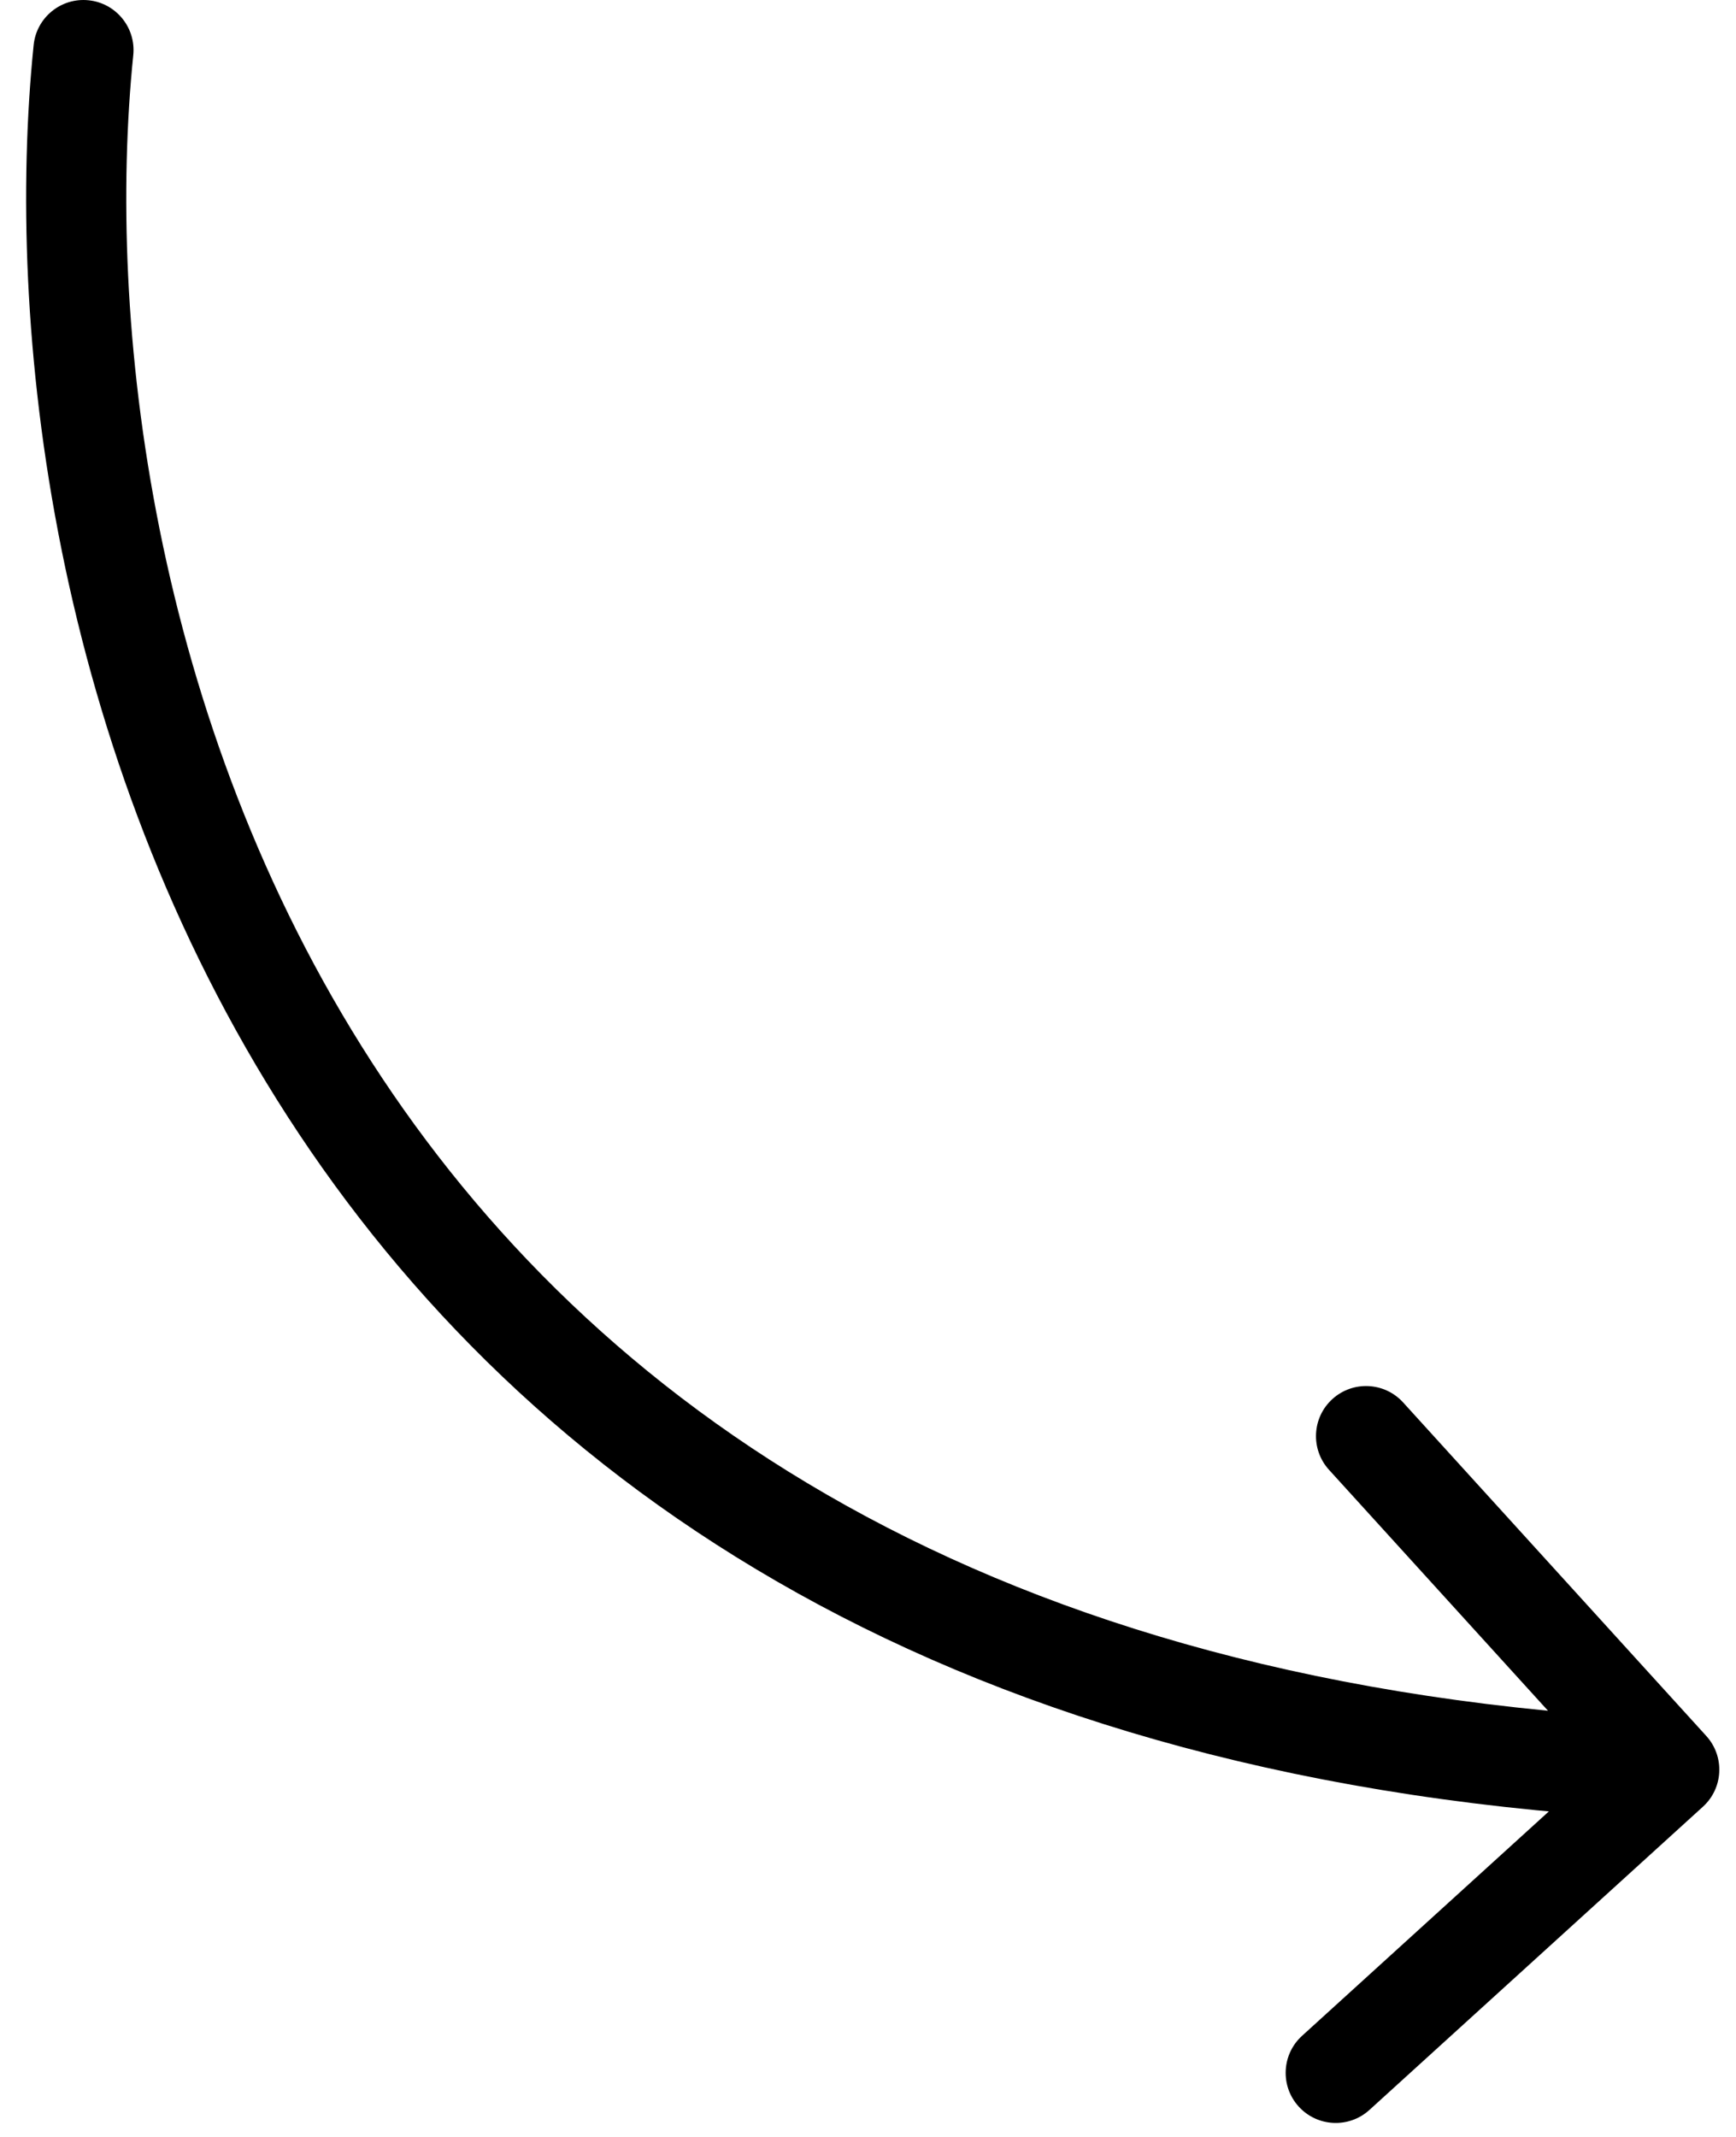
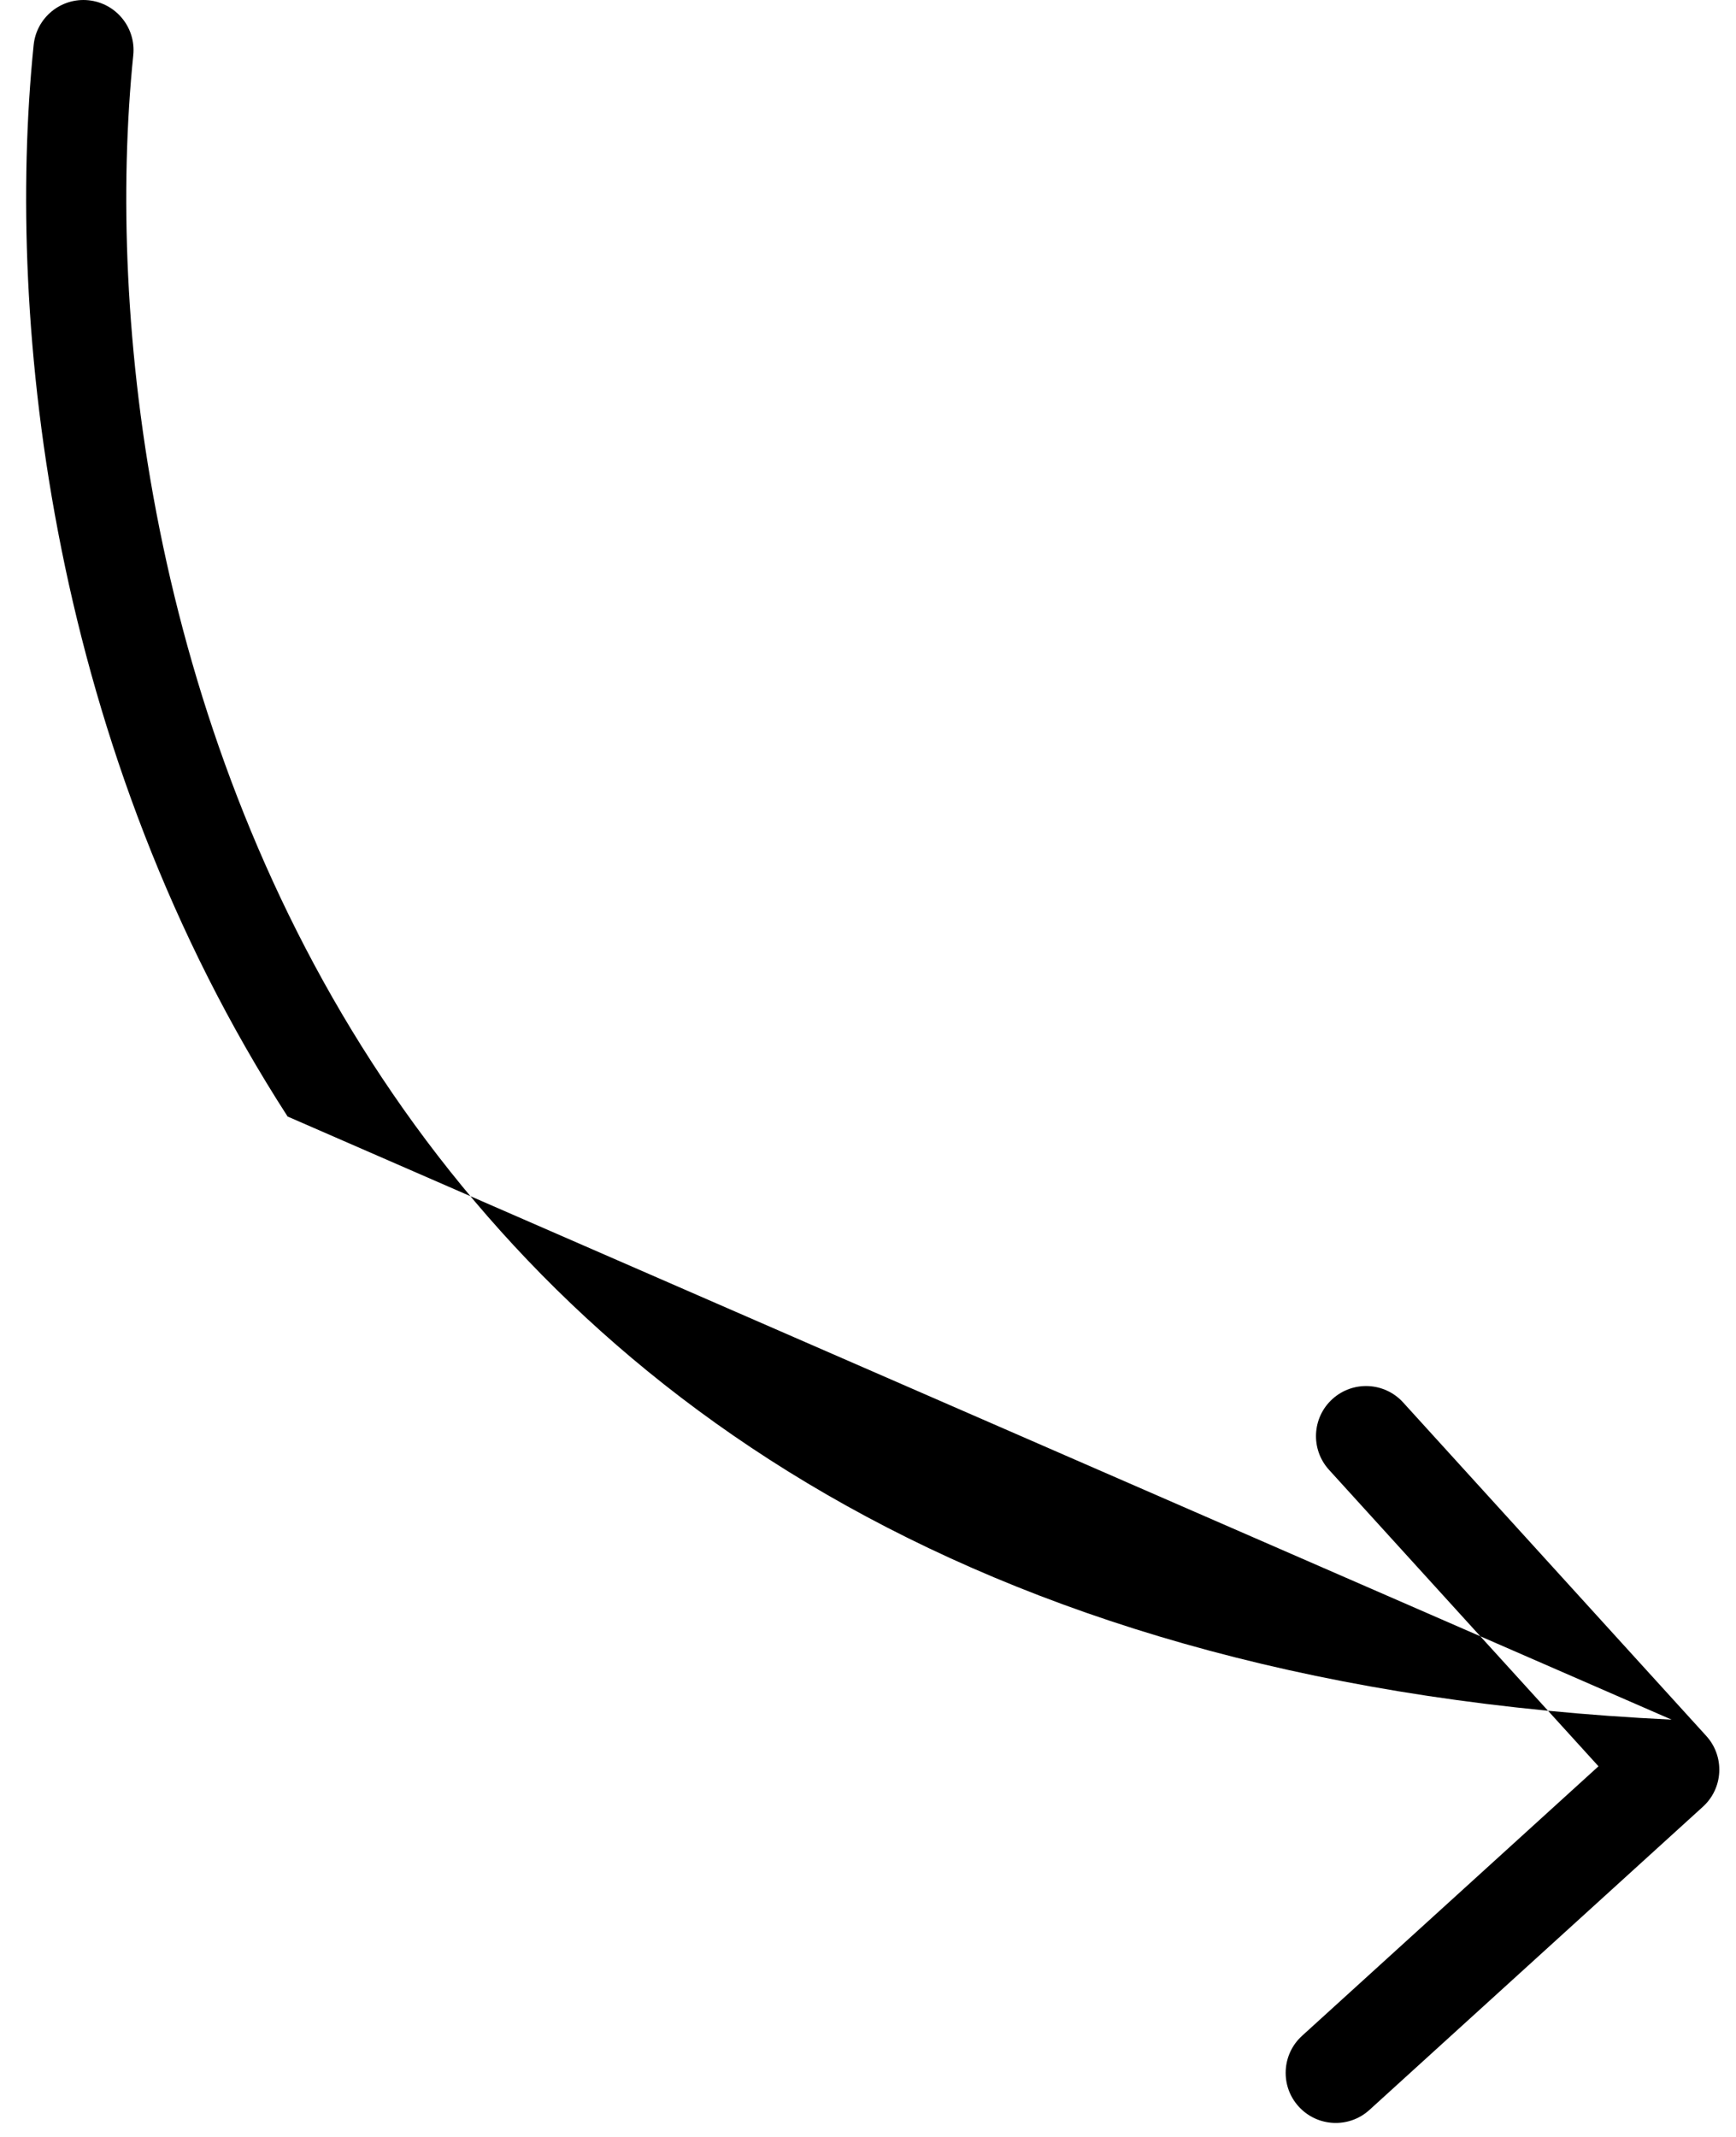
<svg xmlns="http://www.w3.org/2000/svg" width="52" height="64" viewBox="0 0 52 64" fill="none">
-   <path d="M3.992 1.652C4.076 0.828 3.476 0.092 2.652 0.008C1.828 -0.076 1.092 0.524 1.008 1.348L3.992 1.652ZM51.009 54.11C51.622 53.553 51.667 52.604 51.11 51.991L42.029 42.002C41.471 41.389 40.523 41.344 39.91 41.901C39.297 42.458 39.252 43.407 39.809 44.02L47.881 52.899L39.002 60.971C38.389 61.528 38.343 62.477 38.901 63.09C39.458 63.703 40.407 63.748 41.02 63.191L51.009 54.11ZM1.008 1.348C0.148 9.771 1.556 22.506 8.615 33.439C15.728 44.456 28.479 53.477 49.928 54.498L50.071 51.502C29.521 50.523 17.688 41.961 11.135 31.811C4.527 21.577 3.185 9.563 3.992 1.652L1.008 1.348Z" fill="black" />
+   <path d="M3.992 1.652C4.076 0.828 3.476 0.092 2.652 0.008C1.828 -0.076 1.092 0.524 1.008 1.348L3.992 1.652ZM51.009 54.11C51.622 53.553 51.667 52.604 51.11 51.991L42.029 42.002C41.471 41.389 40.523 41.344 39.91 41.901C39.297 42.458 39.252 43.407 39.809 44.02L47.881 52.899L39.002 60.971C38.389 61.528 38.343 62.477 38.901 63.09C39.458 63.703 40.407 63.748 41.02 63.191L51.009 54.11ZM1.008 1.348C0.148 9.771 1.556 22.506 8.615 33.439L50.071 51.502C29.521 50.523 17.688 41.961 11.135 31.811C4.527 21.577 3.185 9.563 3.992 1.652L1.008 1.348Z" fill="black" />
</svg>